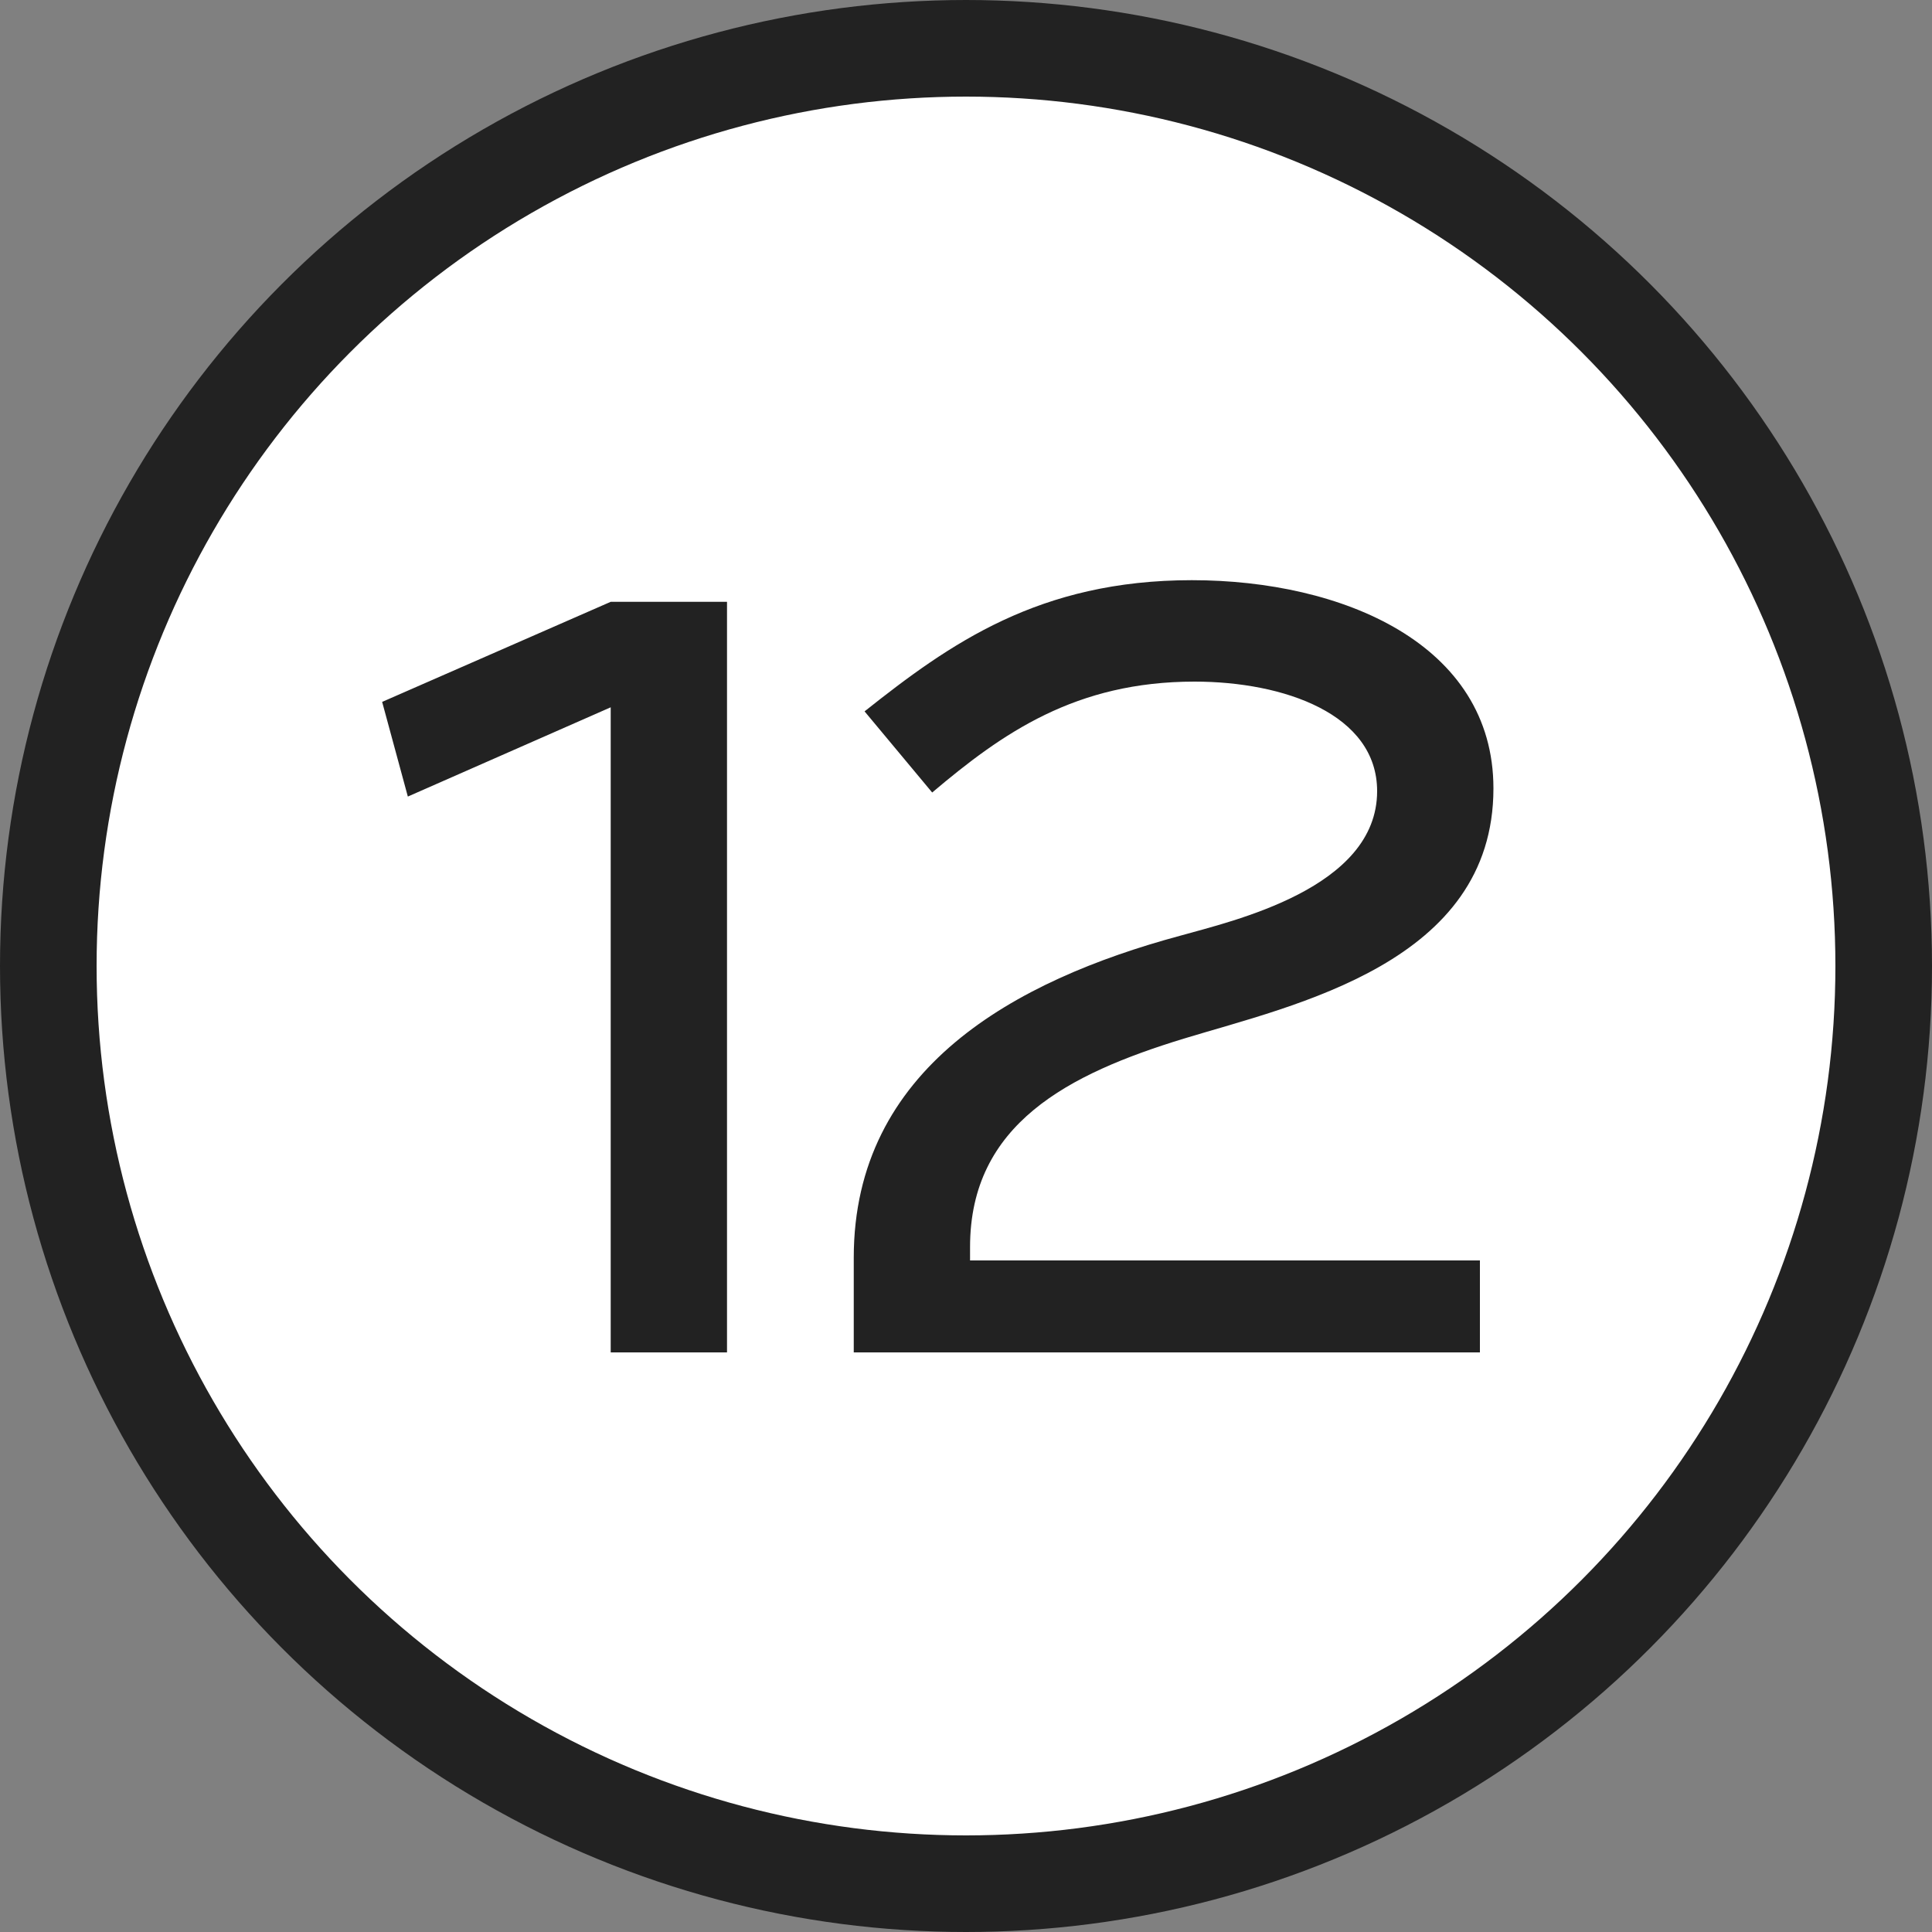
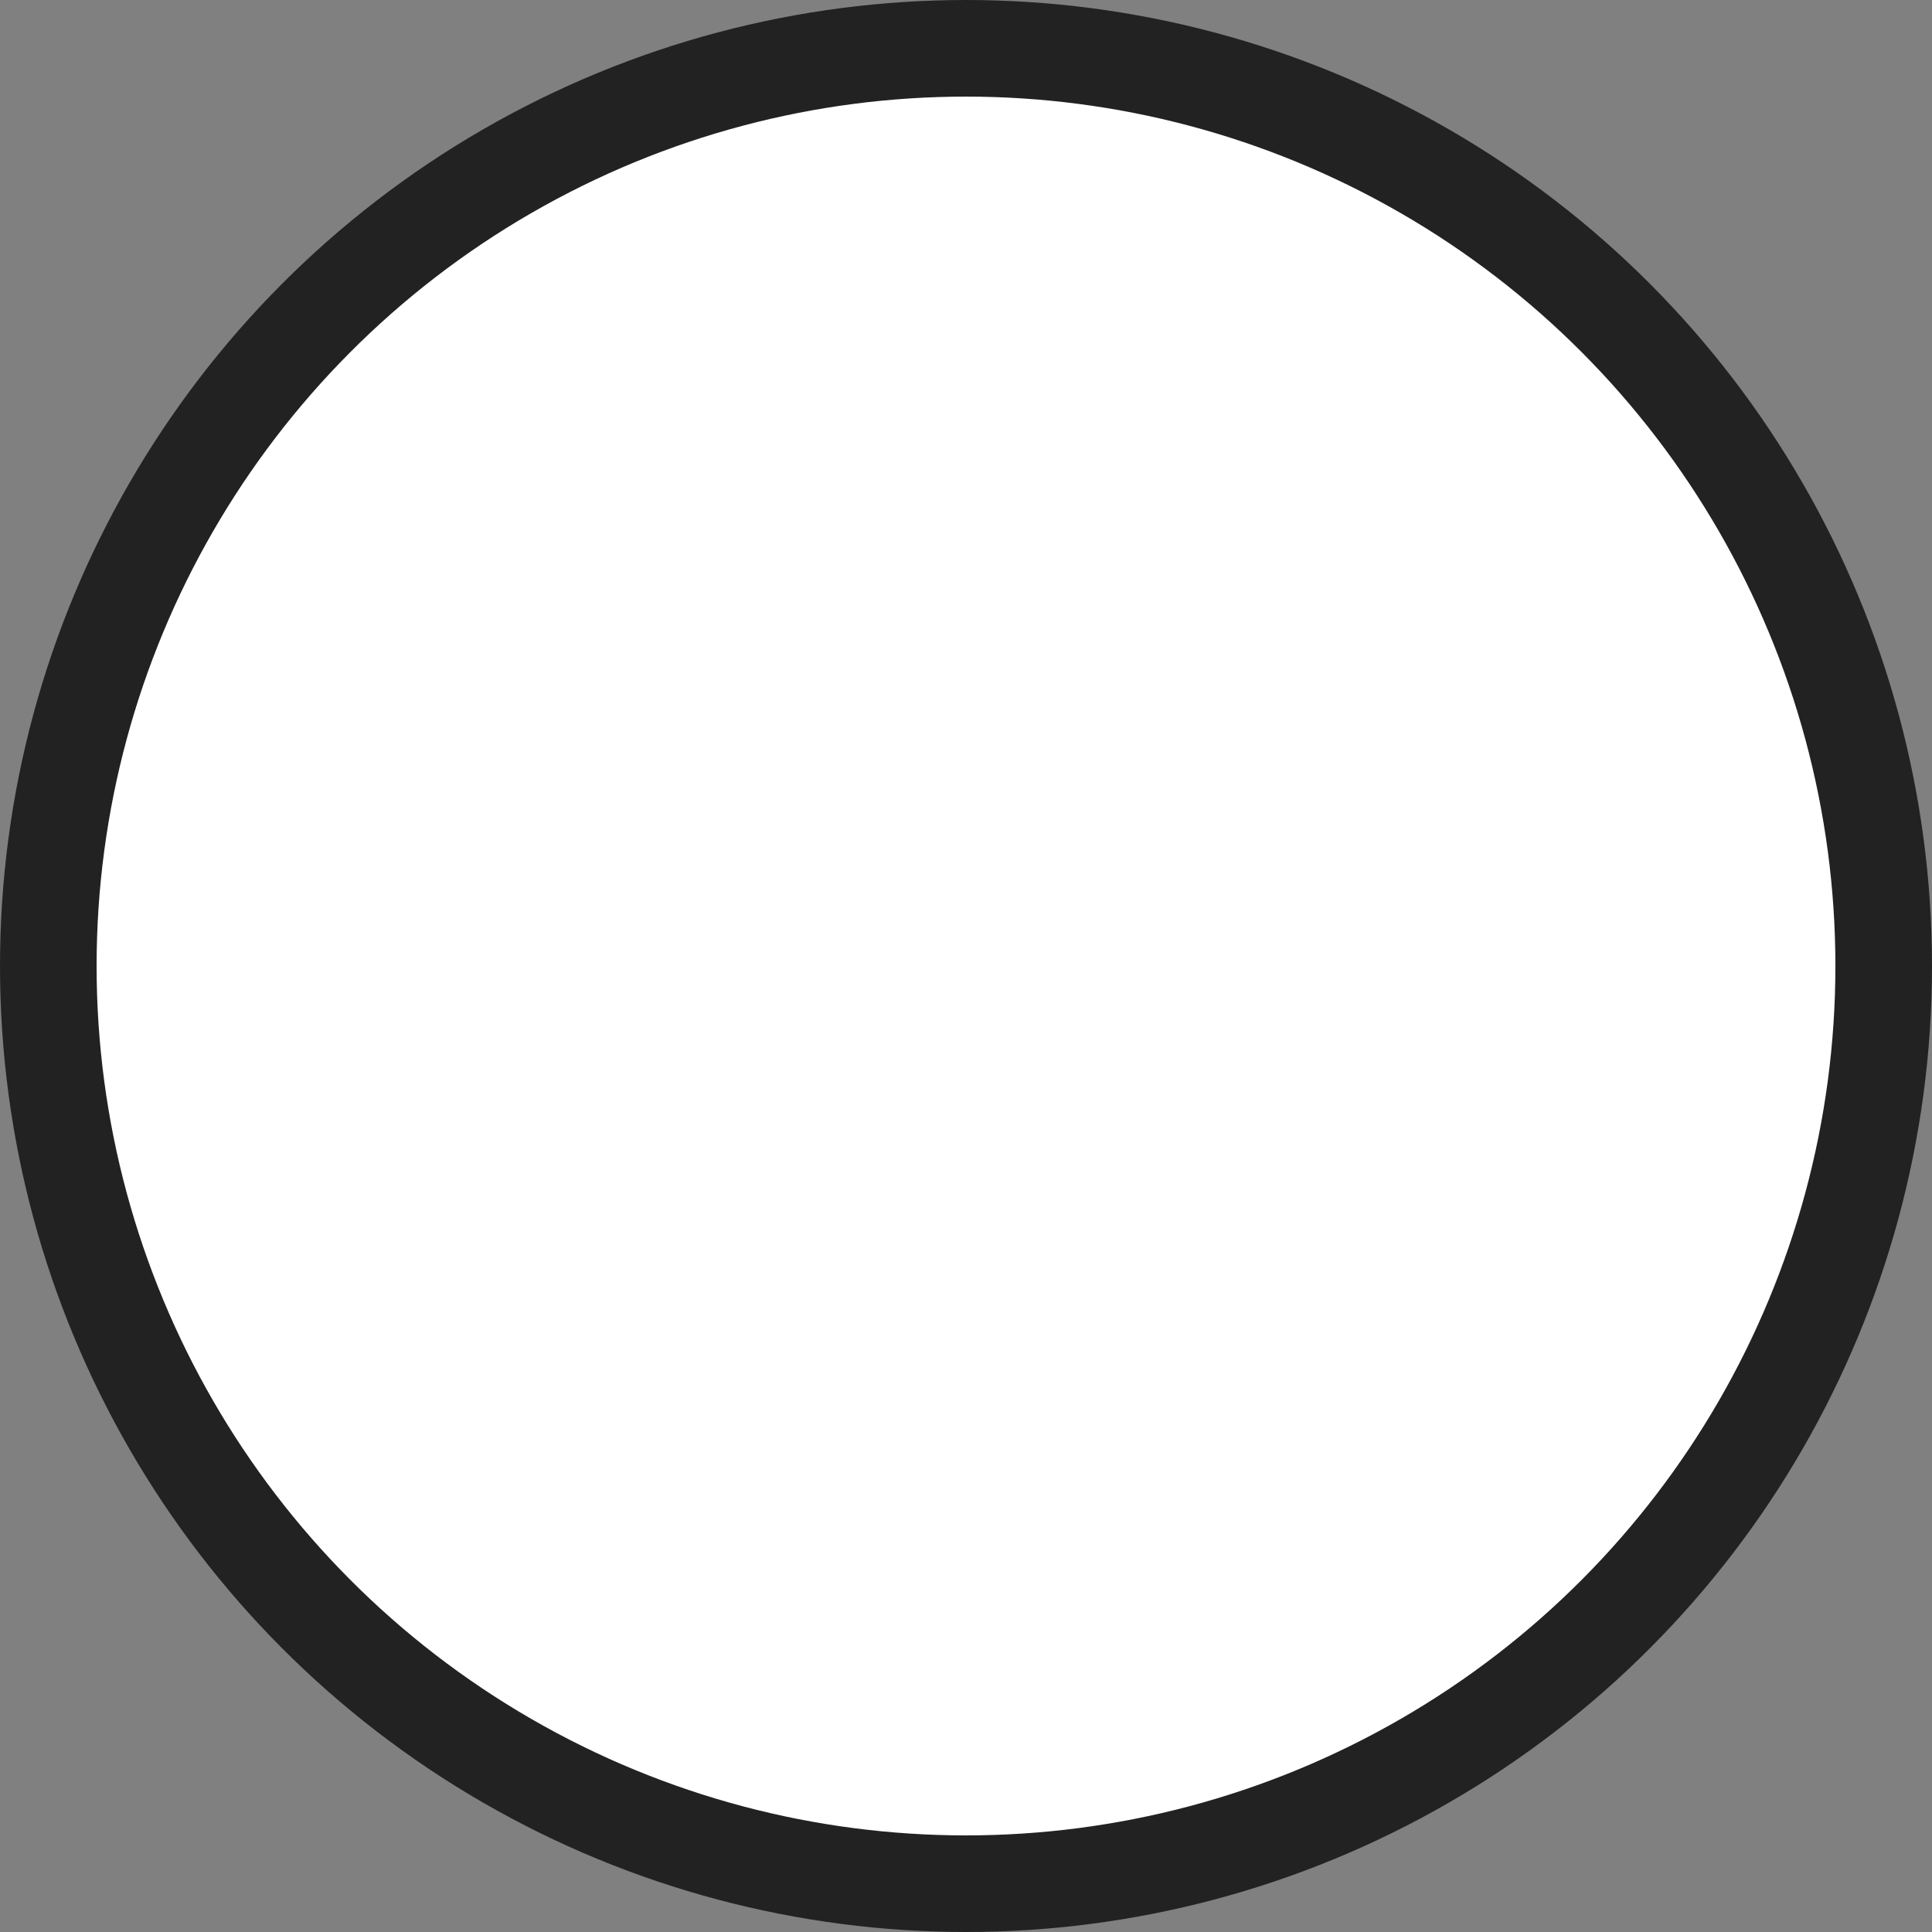
<svg xmlns="http://www.w3.org/2000/svg" width="20" height="20" viewBox="0 0 20 20" fill="none">
  <rect x="0" y="0" width="20" height="20" fill="#808080" stroke="none" />
  <circle cx="10" cy="10" r="9.5" fill="white" stroke="#222222" />
-   <path d="M4.222 8.246L3.956 7.266L6.322 6.23H7.526V14H6.322V7.322L4.222 8.246ZM9.65 8.204L8.95 7.364C9.832 6.664 10.756 6.006 12.338 6.006C13.892 6.006 15.46 6.664 15.46 8.162C15.46 9.968 13.402 10.402 12.254 10.752C11.064 11.116 10.042 11.634 10.042 12.908V13.048H15.32V14H8.838V13.02C8.838 11.06 10.504 10.15 12.212 9.688C12.758 9.534 14.256 9.198 14.256 8.19C14.256 7.392 13.29 7.056 12.366 7.056C11.134 7.056 10.378 7.588 9.65 8.204Z" fill="#222222" />
</svg>